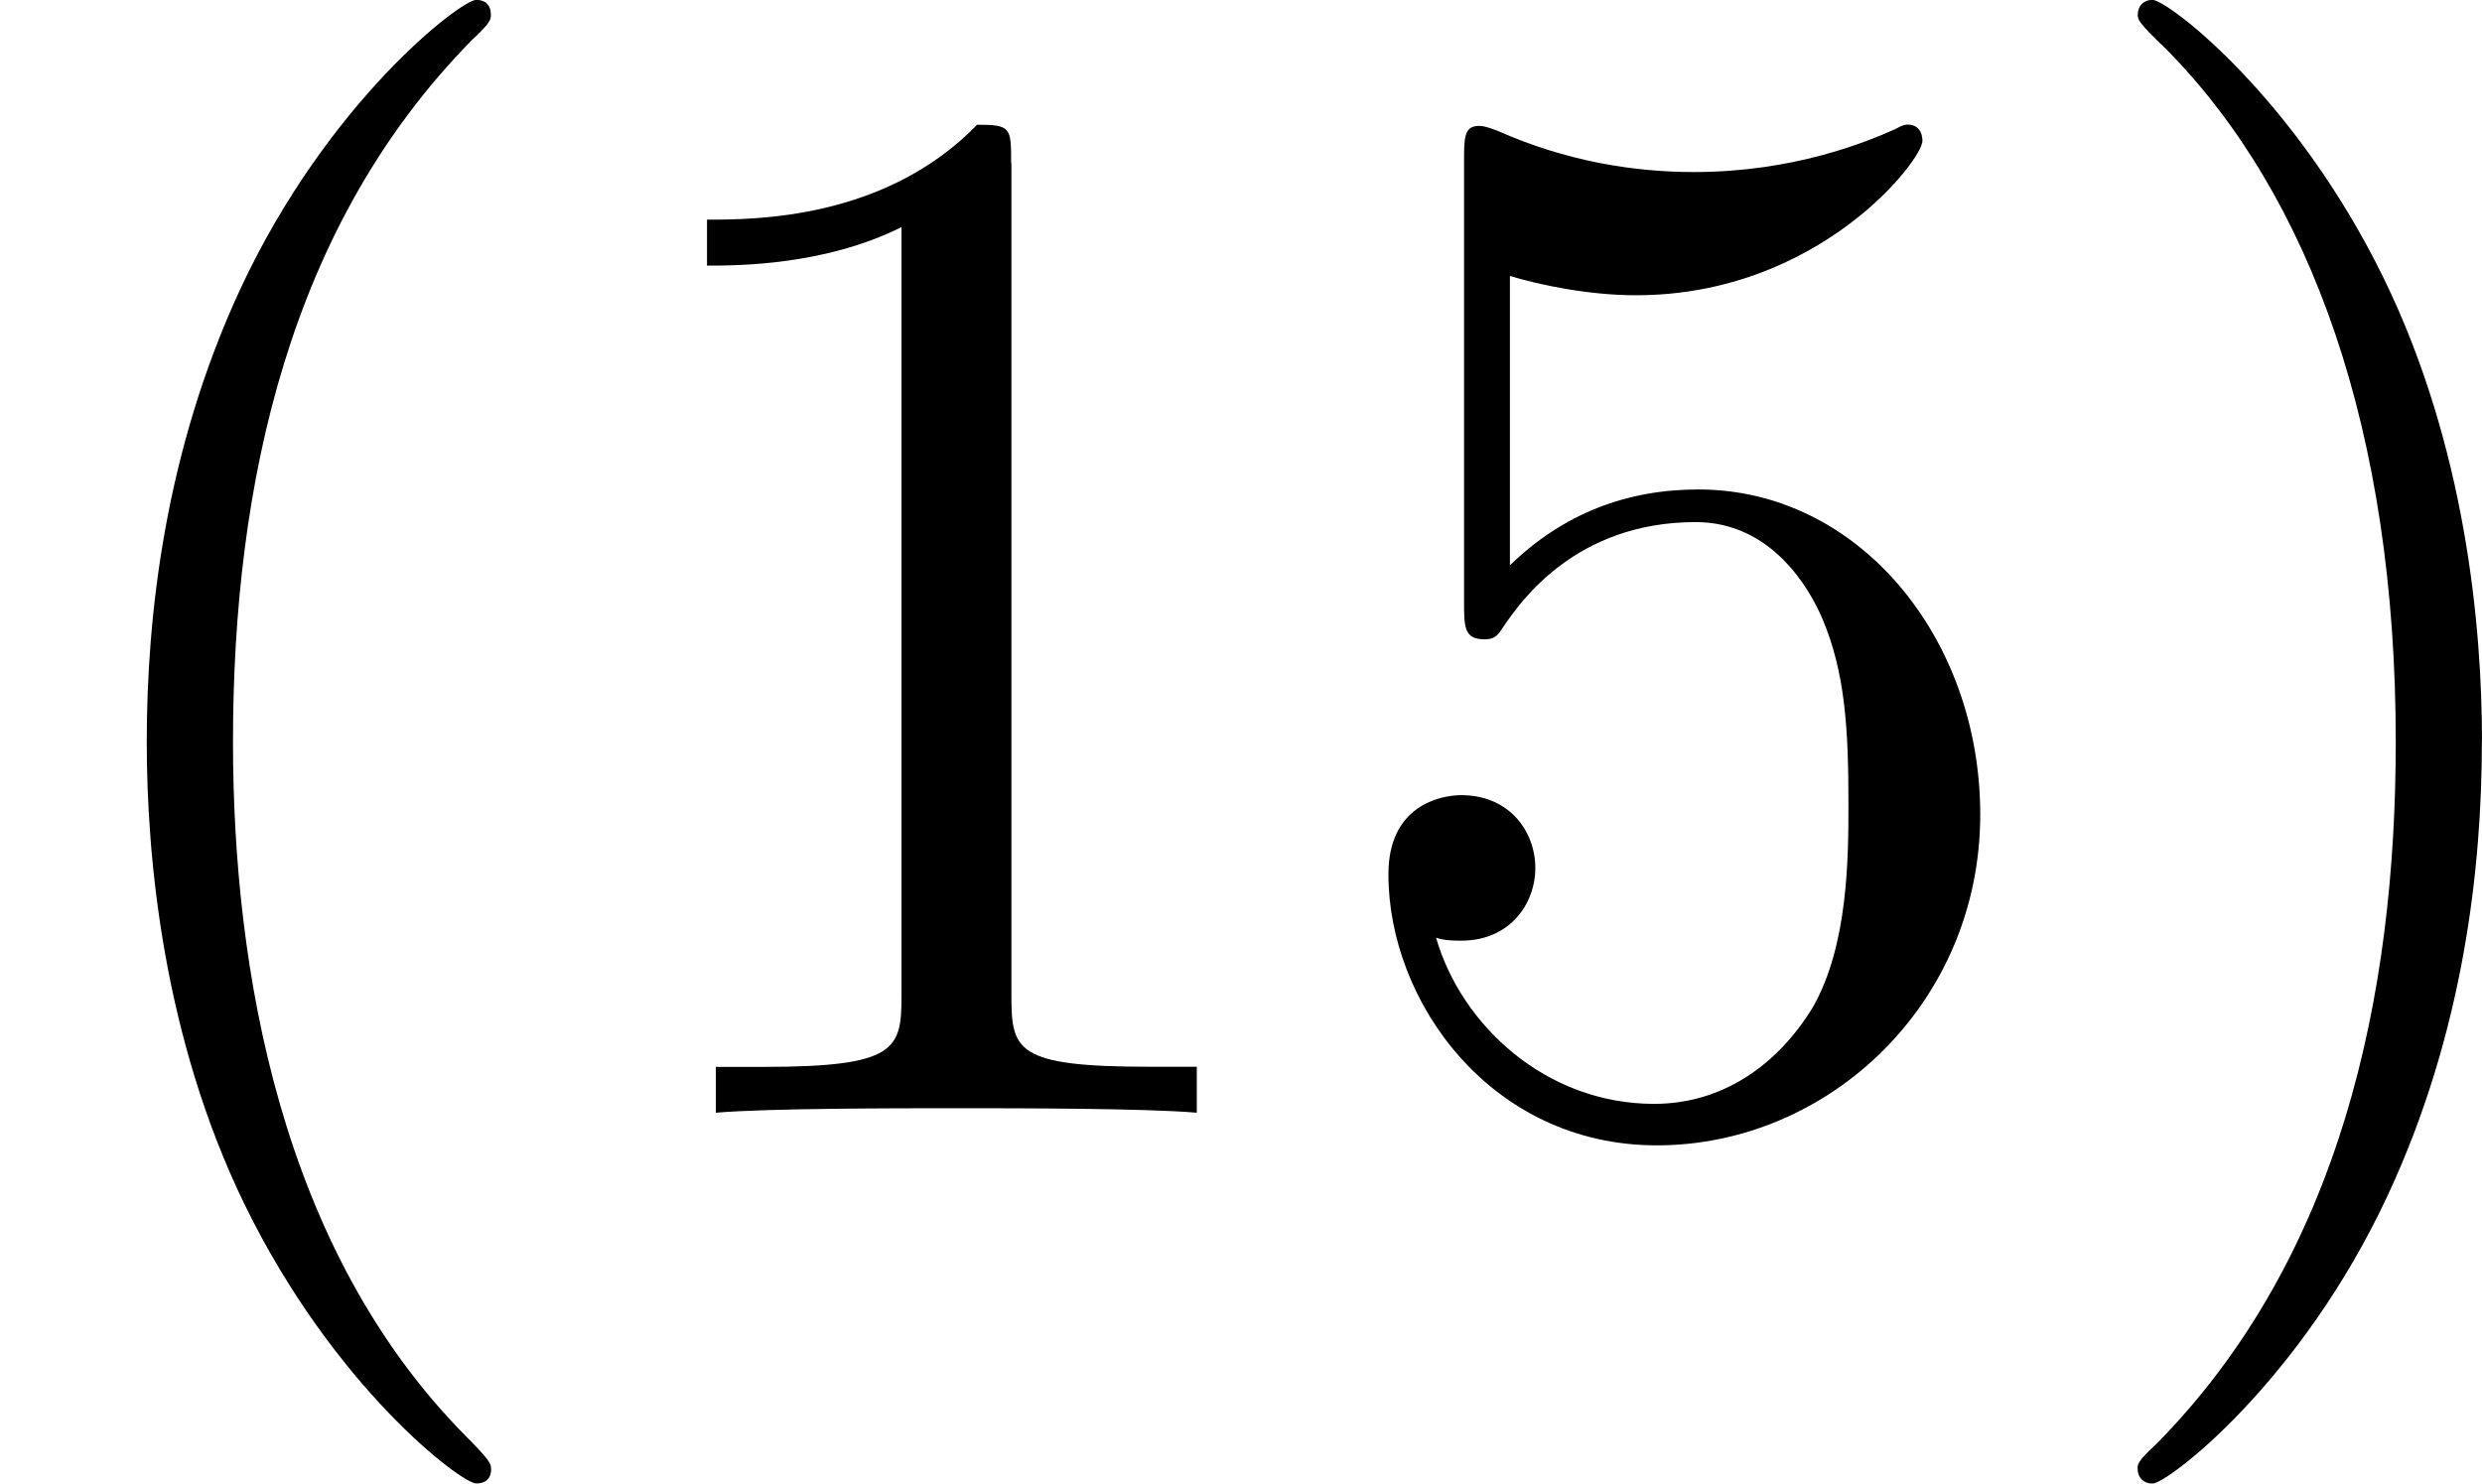
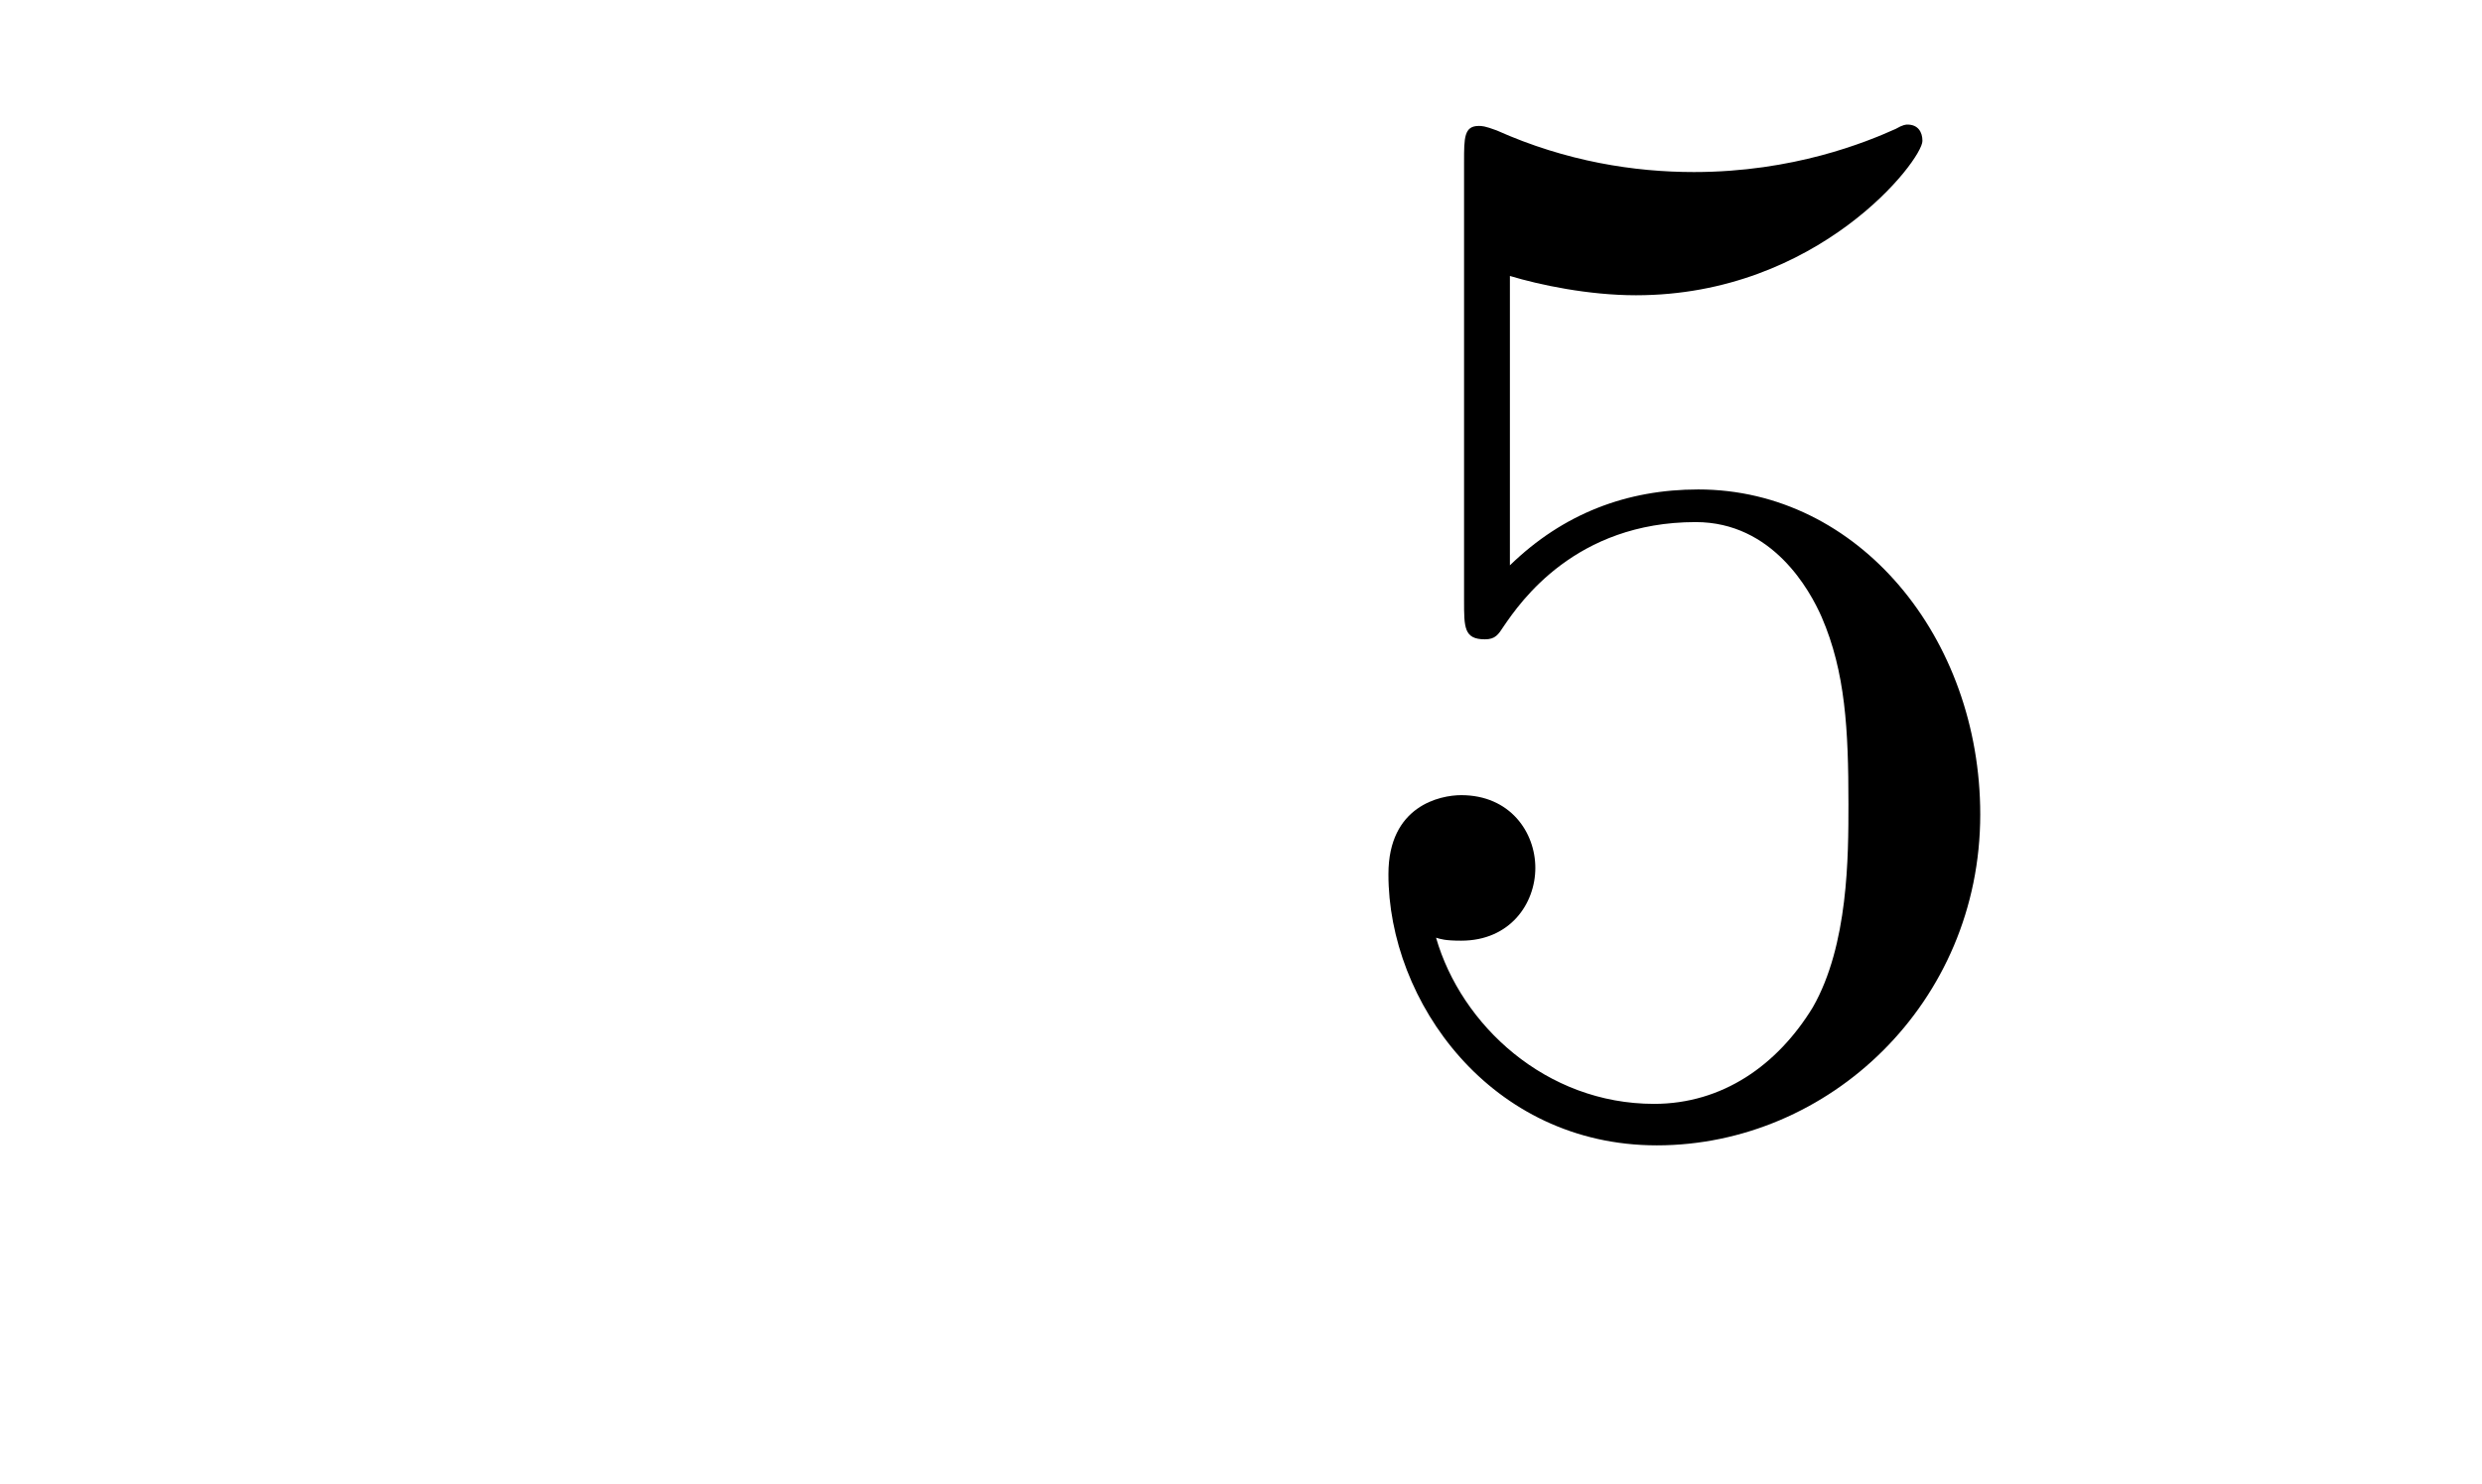
<svg xmlns="http://www.w3.org/2000/svg" xmlns:xlink="http://www.w3.org/1999/xlink" height="18.25" viewBox="53.798 57.783 18.248 10.909" width="30.527">
  <defs>
-     <path d="M3.61 2.618c0-.033 0-.054-.185-.24-1.363-1.374-1.712-3.436-1.712-5.105 0-1.898.414-3.797 1.756-5.16.14-.13.14-.153.14-.186 0-.076-.043-.11-.108-.11-.11 0-1.09.743-1.735 2.128-.556 1.2-.687 2.41-.687 3.328 0 .85.12 2.17.72 3.403.655 1.342 1.593 2.05 1.702 2.05.065 0 .11-.03.11-.108z" id="g0-40" />
-     <path d="M3.153-2.727c0-.85-.12-2.17-.72-3.404C1.778-7.474.84-8.183.73-8.183c-.065 0-.108.044-.108.11 0 .032 0 .054.207.25 1.068 1.08 1.69 2.815 1.69 5.095 0 1.865-.404 3.785-1.756 5.16-.142.13-.142.152-.142.185 0 .066.043.11.11.11.108 0 1.09-.743 1.733-2.128.557-1.2.688-2.41.688-3.327z" id="g0-41" />
-     <path d="M3.207-6.982c0-.262 0-.283-.25-.283-.677.698-1.637.698-1.986.698v.338c.22 0 .863 0 1.43-.283v5.65c0 .394-.033.525-1.015.525h-.35V0c.383-.033 1.332-.033 1.77-.033s1.384 0 1.766.033v-.338h-.348c-.982 0-1.015-.12-1.015-.524v-6.12z" id="g0-49" />
    <path d="M4.898-2.193c0-1.298-.894-2.39-2.073-2.39-.523 0-.992.176-1.385.558v-2.128c.218.066.578.142.927.142 1.342 0 2.106-.994 2.106-1.135 0-.066-.033-.12-.11-.12-.01 0-.032 0-.087.032-.218.098-.752.317-1.483.317-.437 0-.938-.077-1.45-.306-.088-.033-.11-.033-.132-.033-.108 0-.108.088-.108.262v3.23c0 .196 0 .283.153.283.076 0 .098-.033.14-.098.12-.175.525-.764 1.41-.764.566 0 .84.502.926.698.175.404.197.83.197 1.375 0 .383 0 1.037-.262 1.495-.26.426-.665.71-1.167.71-.796 0-1.418-.58-1.603-1.222.032.01.065.022.185.022.36 0 .545-.273.545-.535s-.185-.535-.545-.535c-.153 0-.535.077-.535.58C.545-.82 1.298.24 2.52.24c1.265 0 2.378-1.047 2.378-2.433z" id="g0-53" />
  </defs>
  <g id="page1">
    <use x="53.798" xlink:href="#g0-40" y="65.965" />
    <use x="58.025" xlink:href="#g0-49" y="65.965" />
    <use x="63.459" xlink:href="#g0-53" y="65.965" />
    <use x="68.893" xlink:href="#g0-41" y="65.965" />
  </g>
  <script type="text/ecmascript">if(window.parent.postMessage)window.parent.postMessage("3.42191|22.89516|13.68751|"+window.location,"*");</script>
</svg>